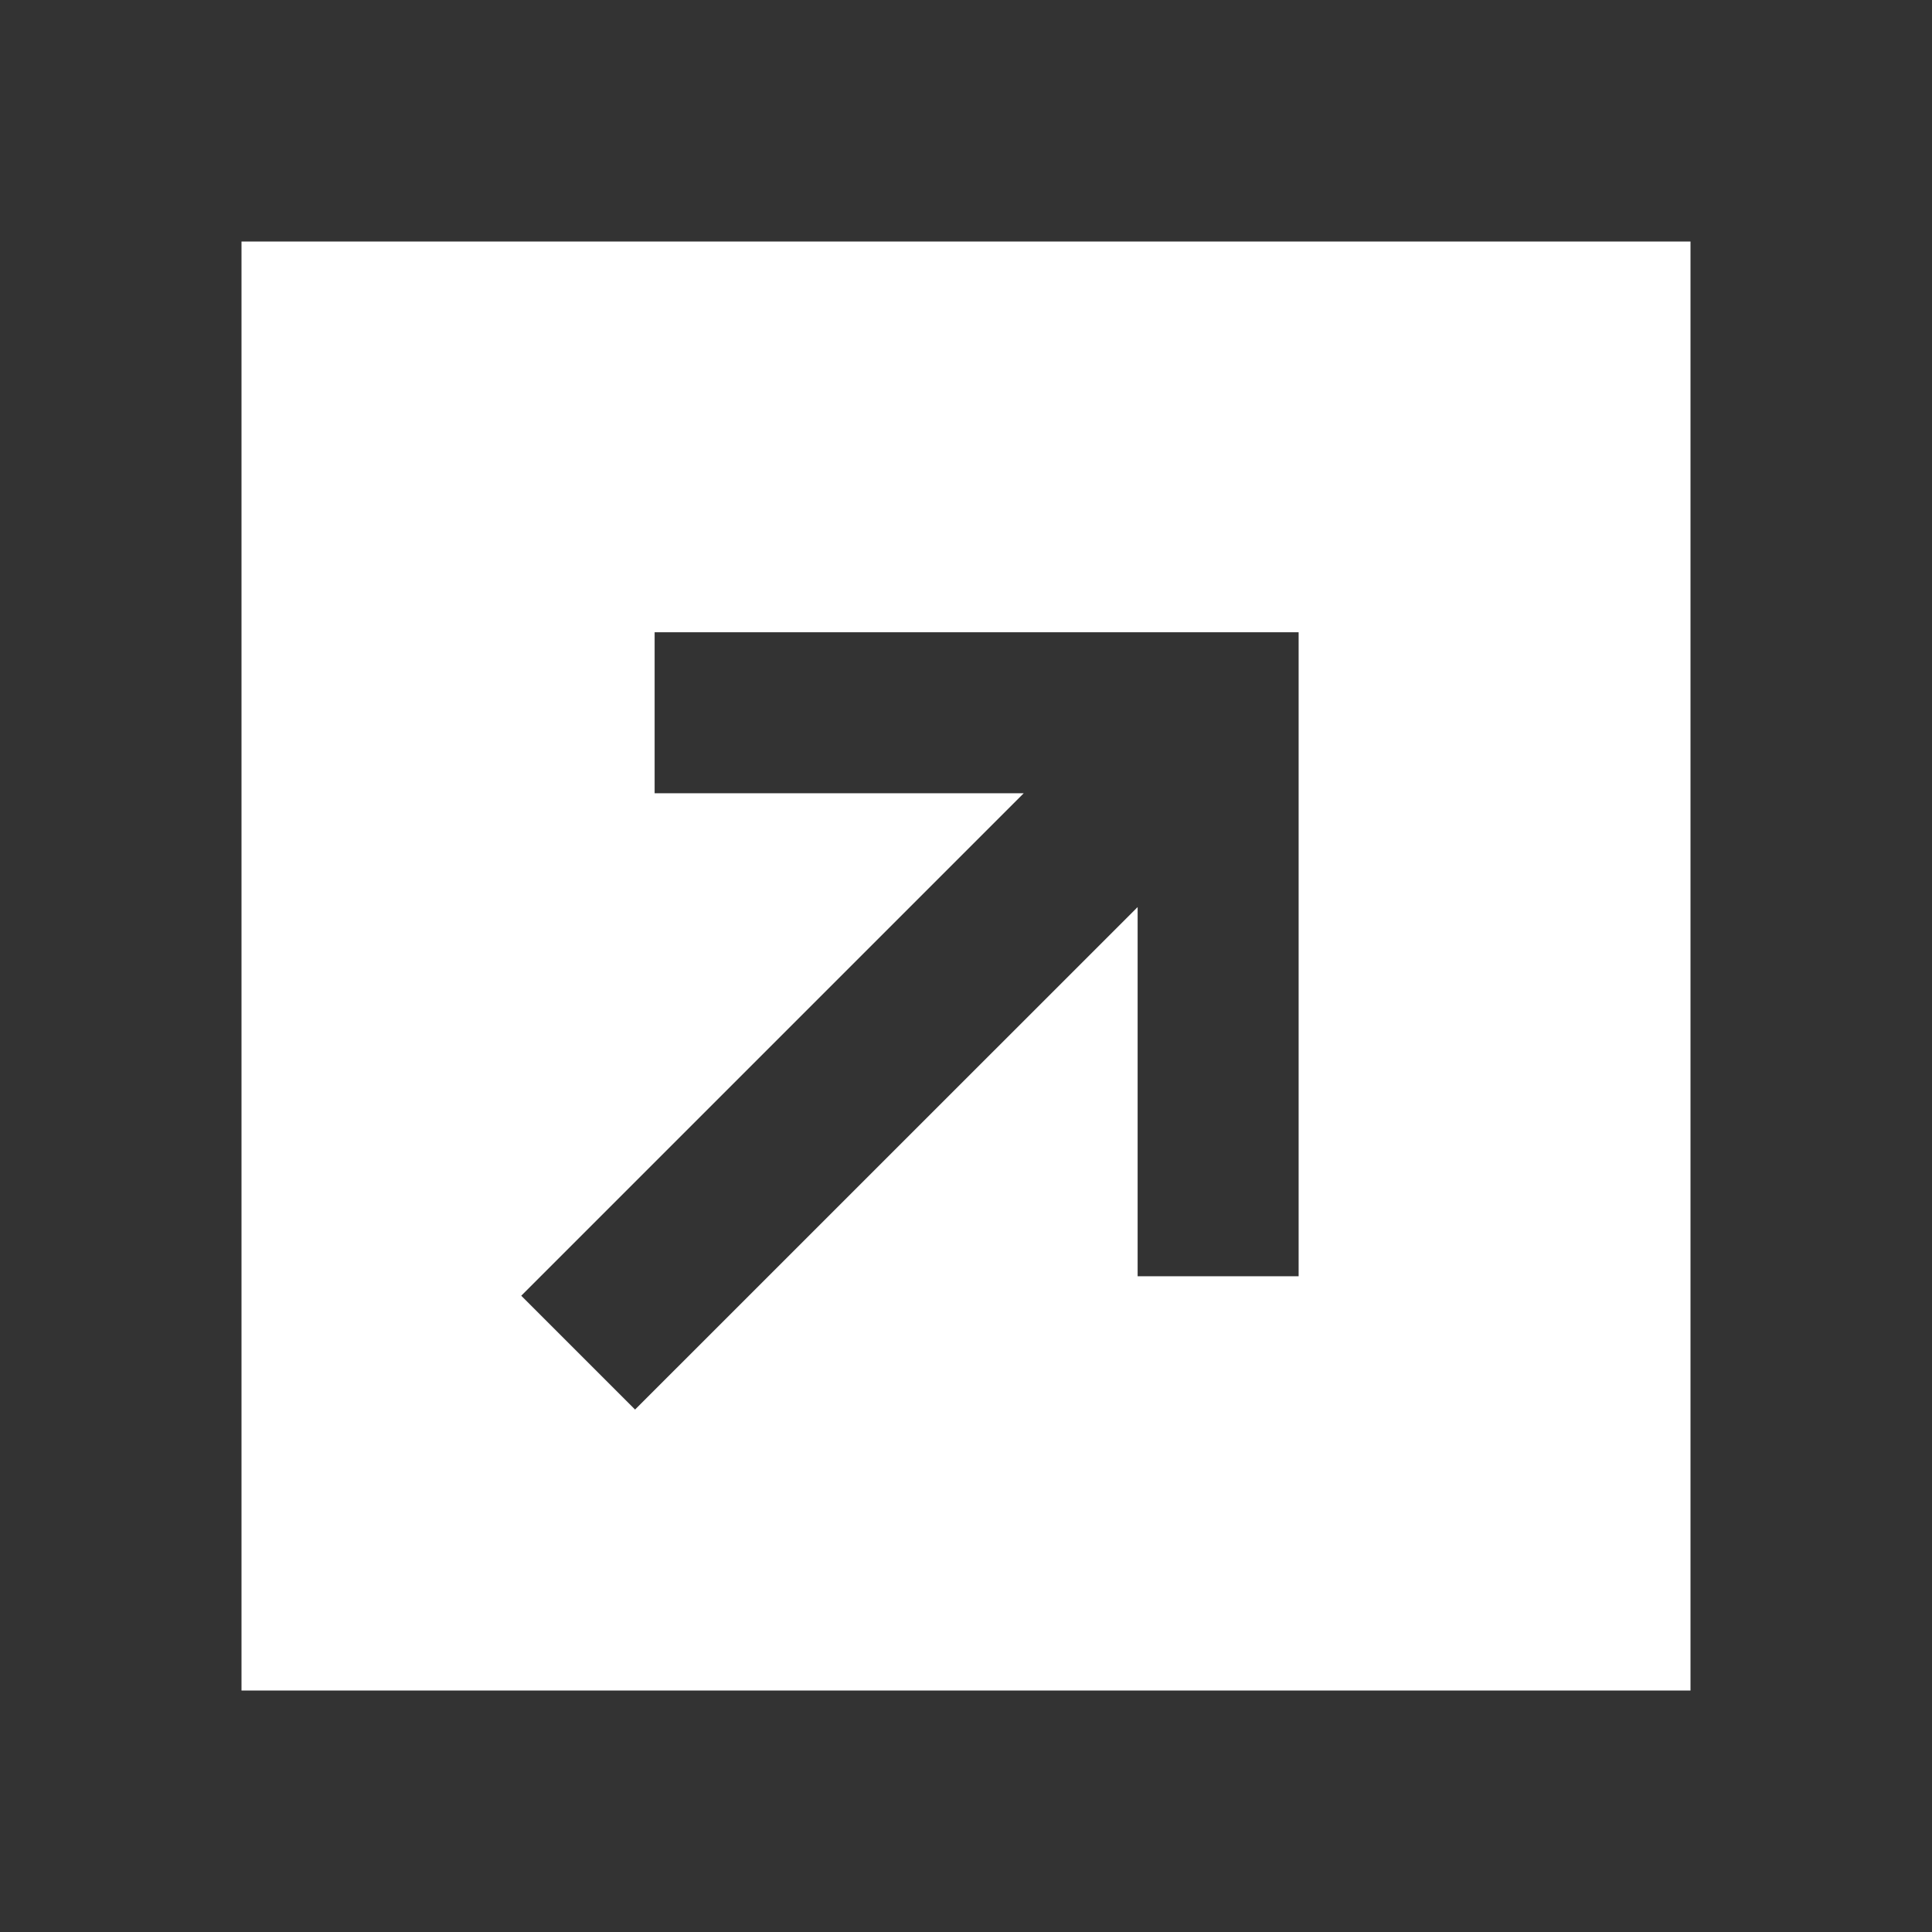
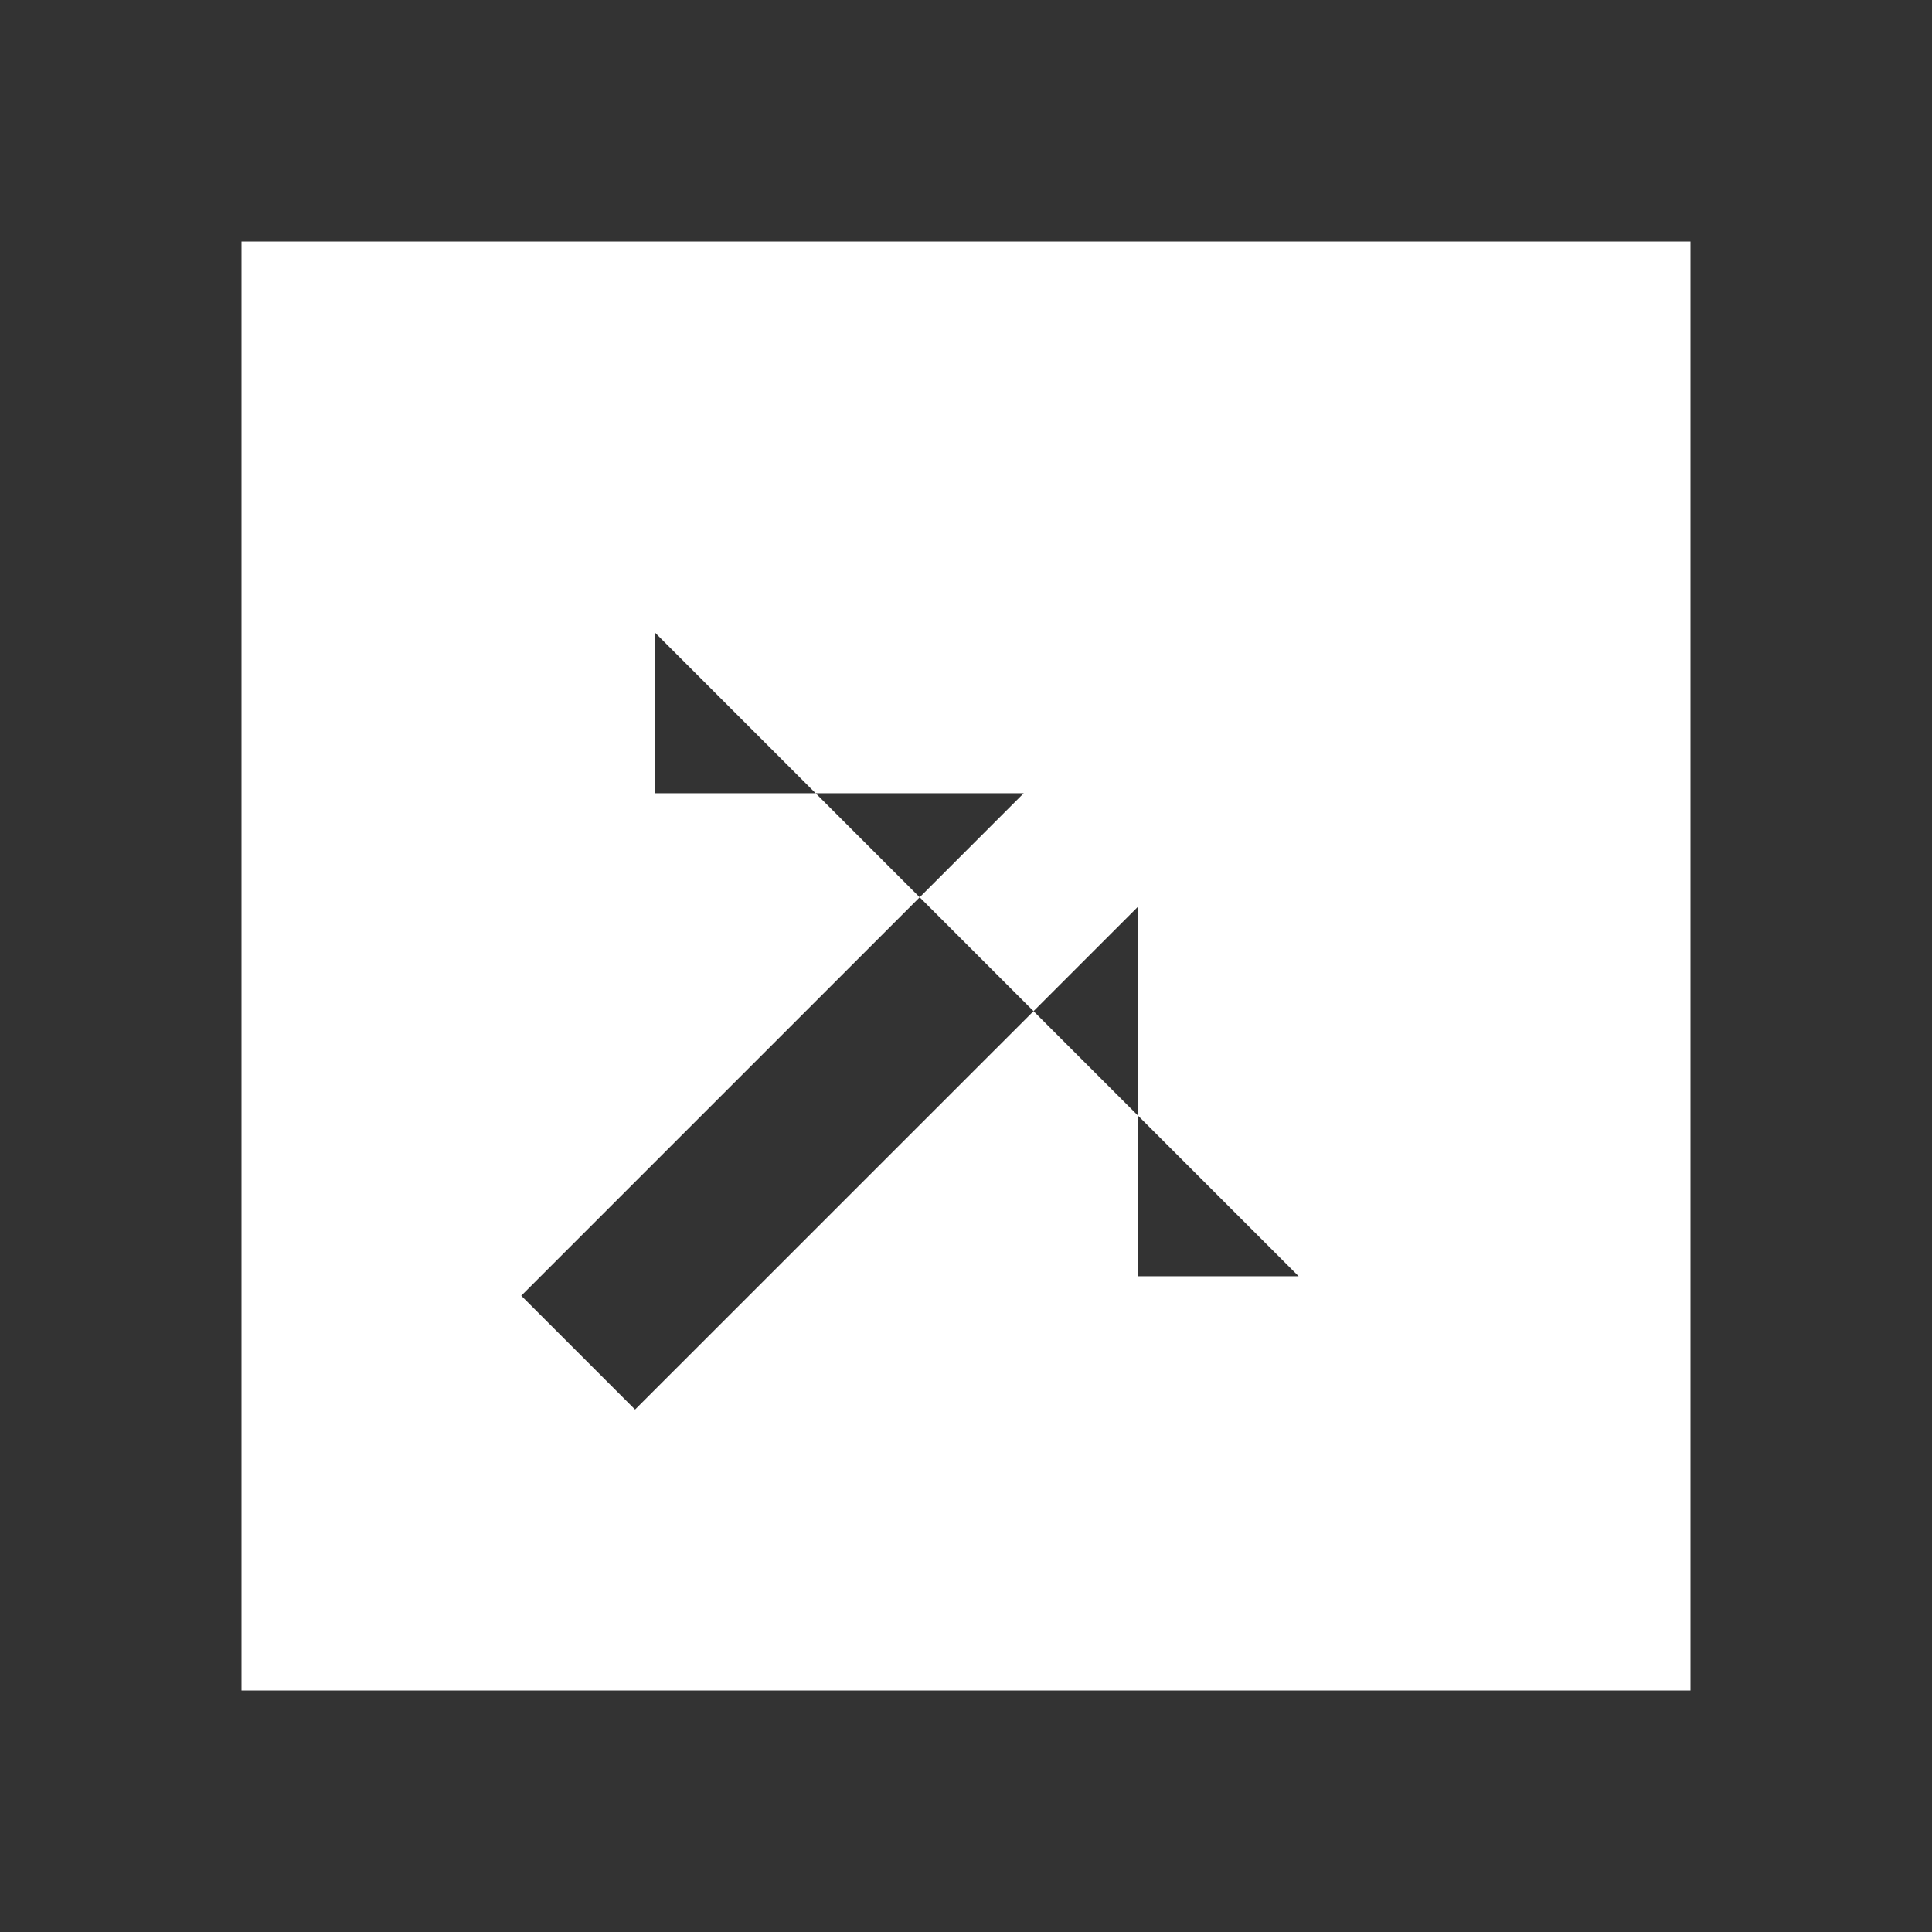
<svg xmlns="http://www.w3.org/2000/svg" width="800px" height="800px" viewBox="0 0 24 24" fill="none">
  <rect x="0" y="0" width="24" height="24" fill="#333333" stroke="none" />
  <g id="SVGRepo_bgCarrier" stroke-width="0" />
  <g id="SVGRepo_iconCarrier">
-     <path fill-rule="evenodd" clip-rule="evenodd" d="M21 3H3V21H21V3ZM16.132 15.854L16.132 7.854L8.132 7.854V9.854H12.717L6.475 16.096L7.889 17.51L14.132 11.268V15.854H16.132Z" fill="#fff" />
+     <path fill-rule="evenodd" clip-rule="evenodd" d="M21 3H3V21H21V3ZM16.132 15.854L8.132 7.854V9.854H12.717L6.475 16.096L7.889 17.51L14.132 11.268V15.854H16.132Z" fill="#fff" />
  </g>
</svg>